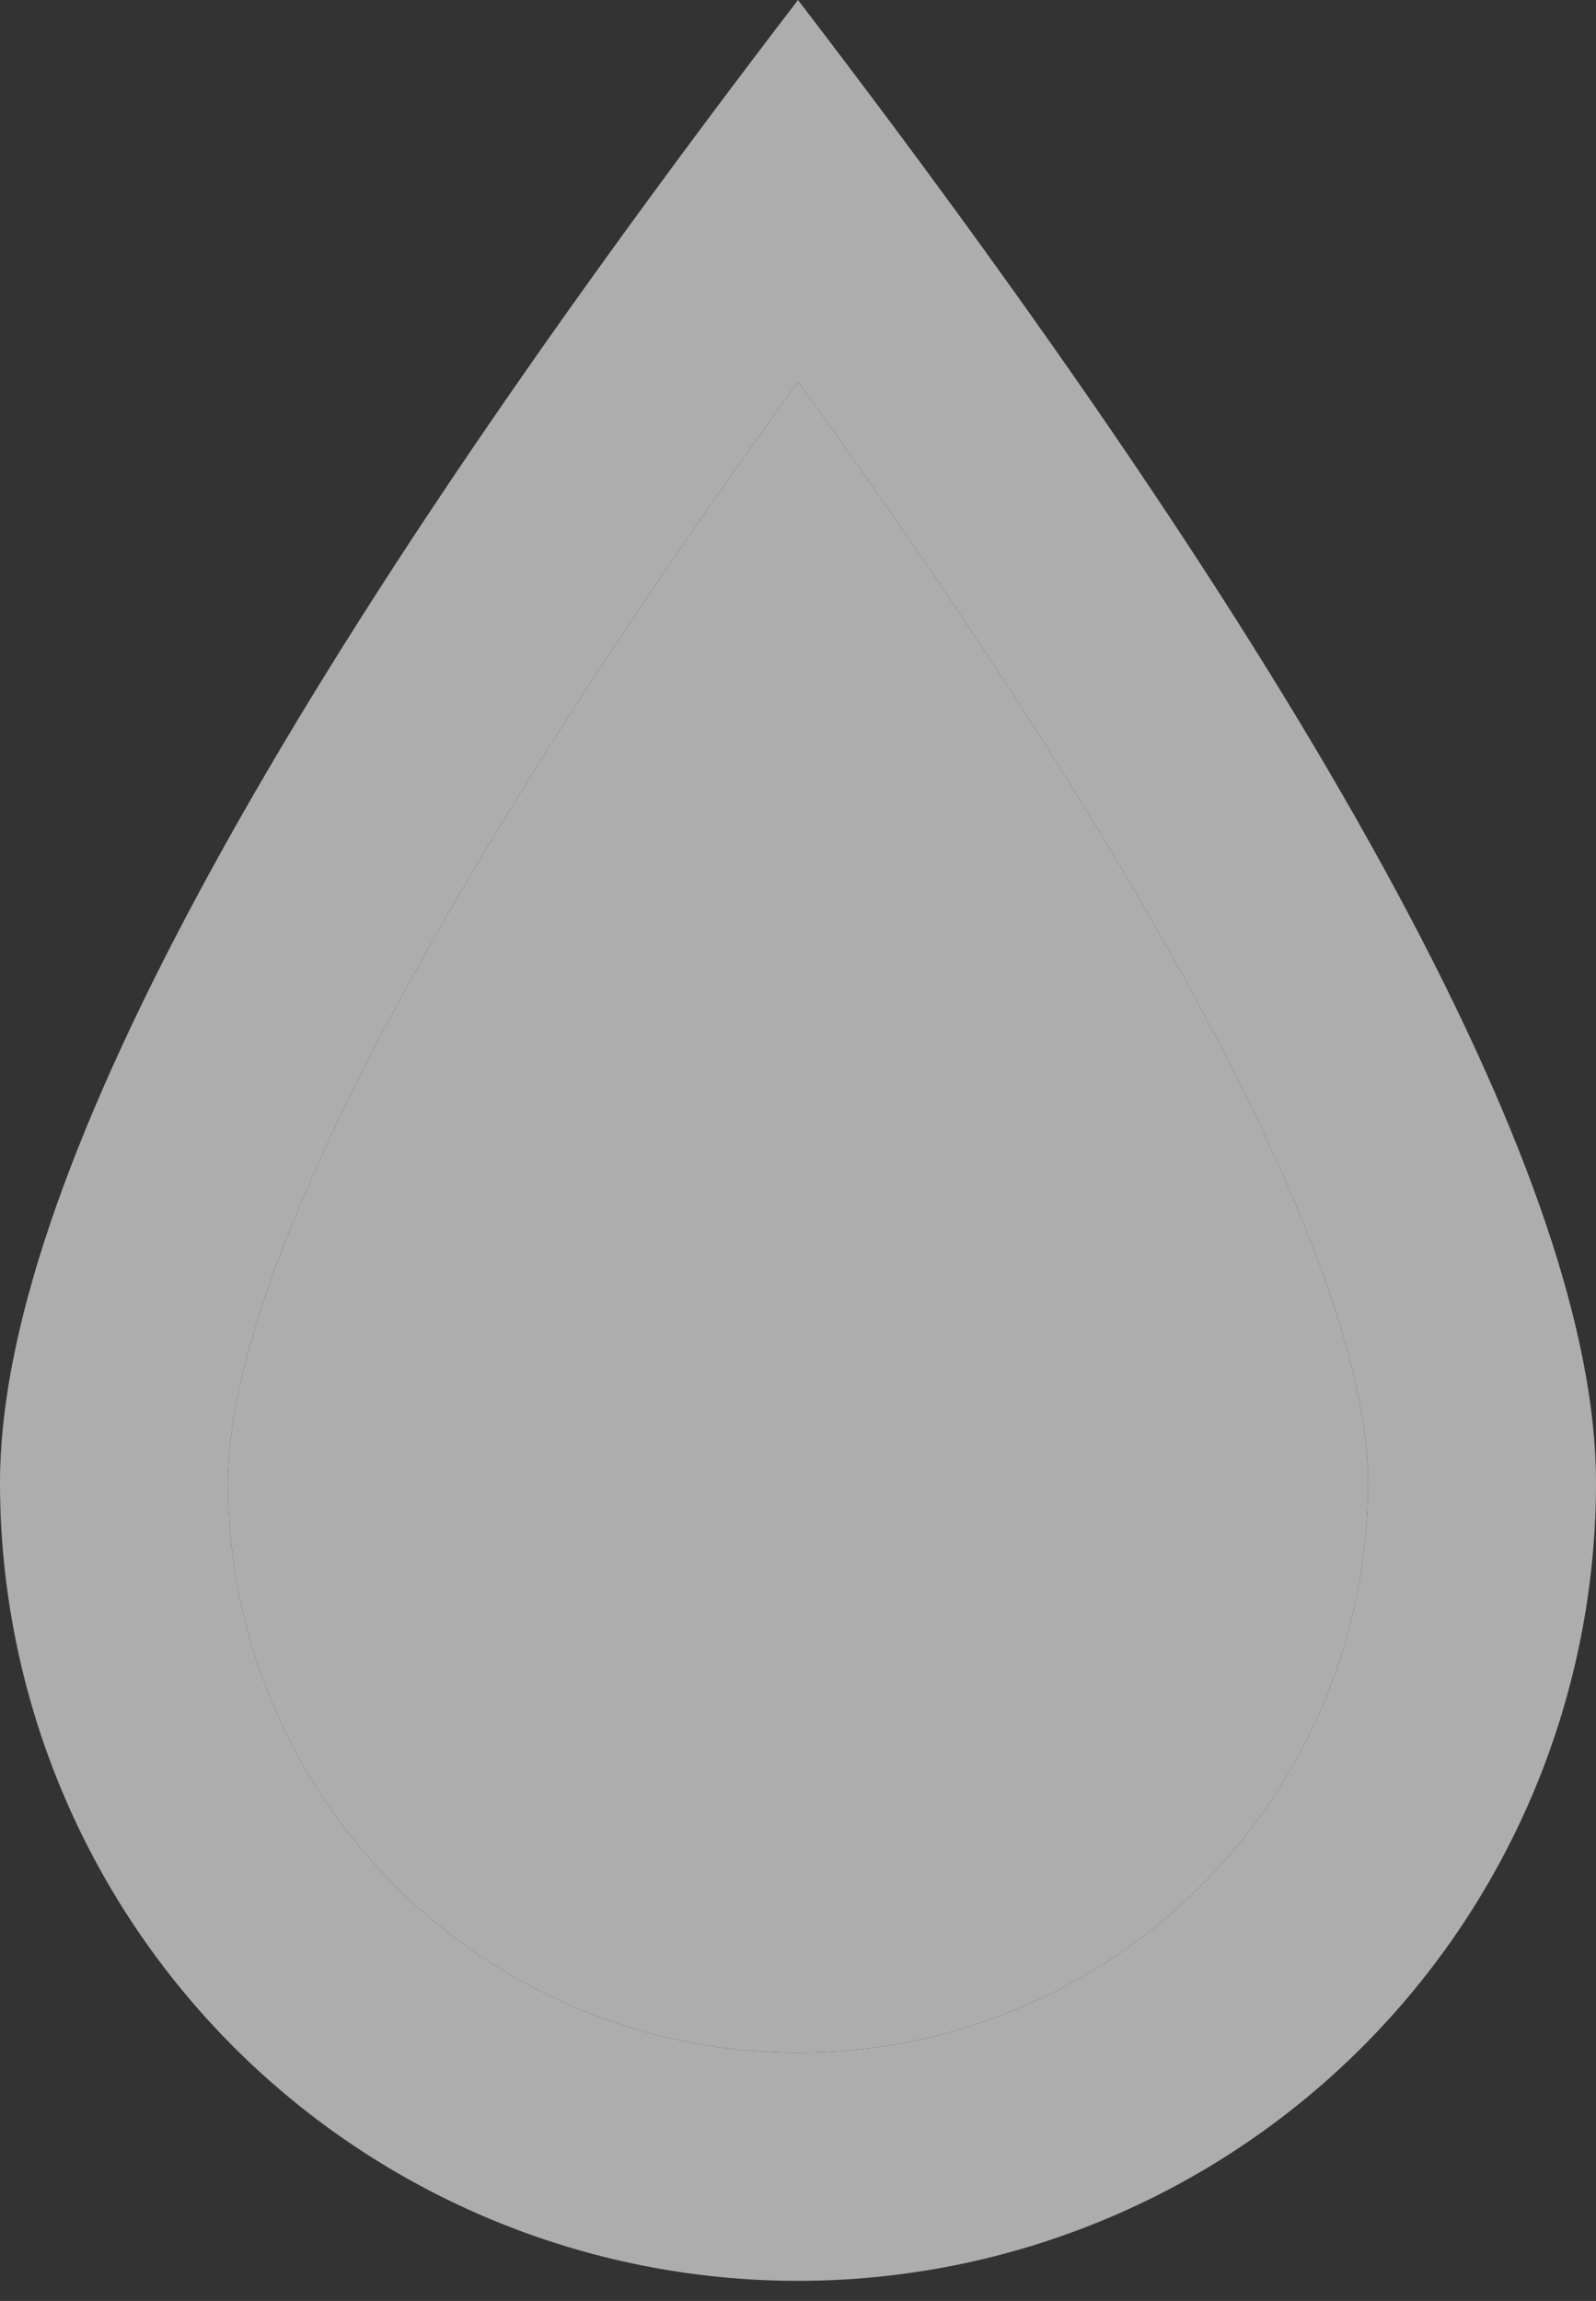
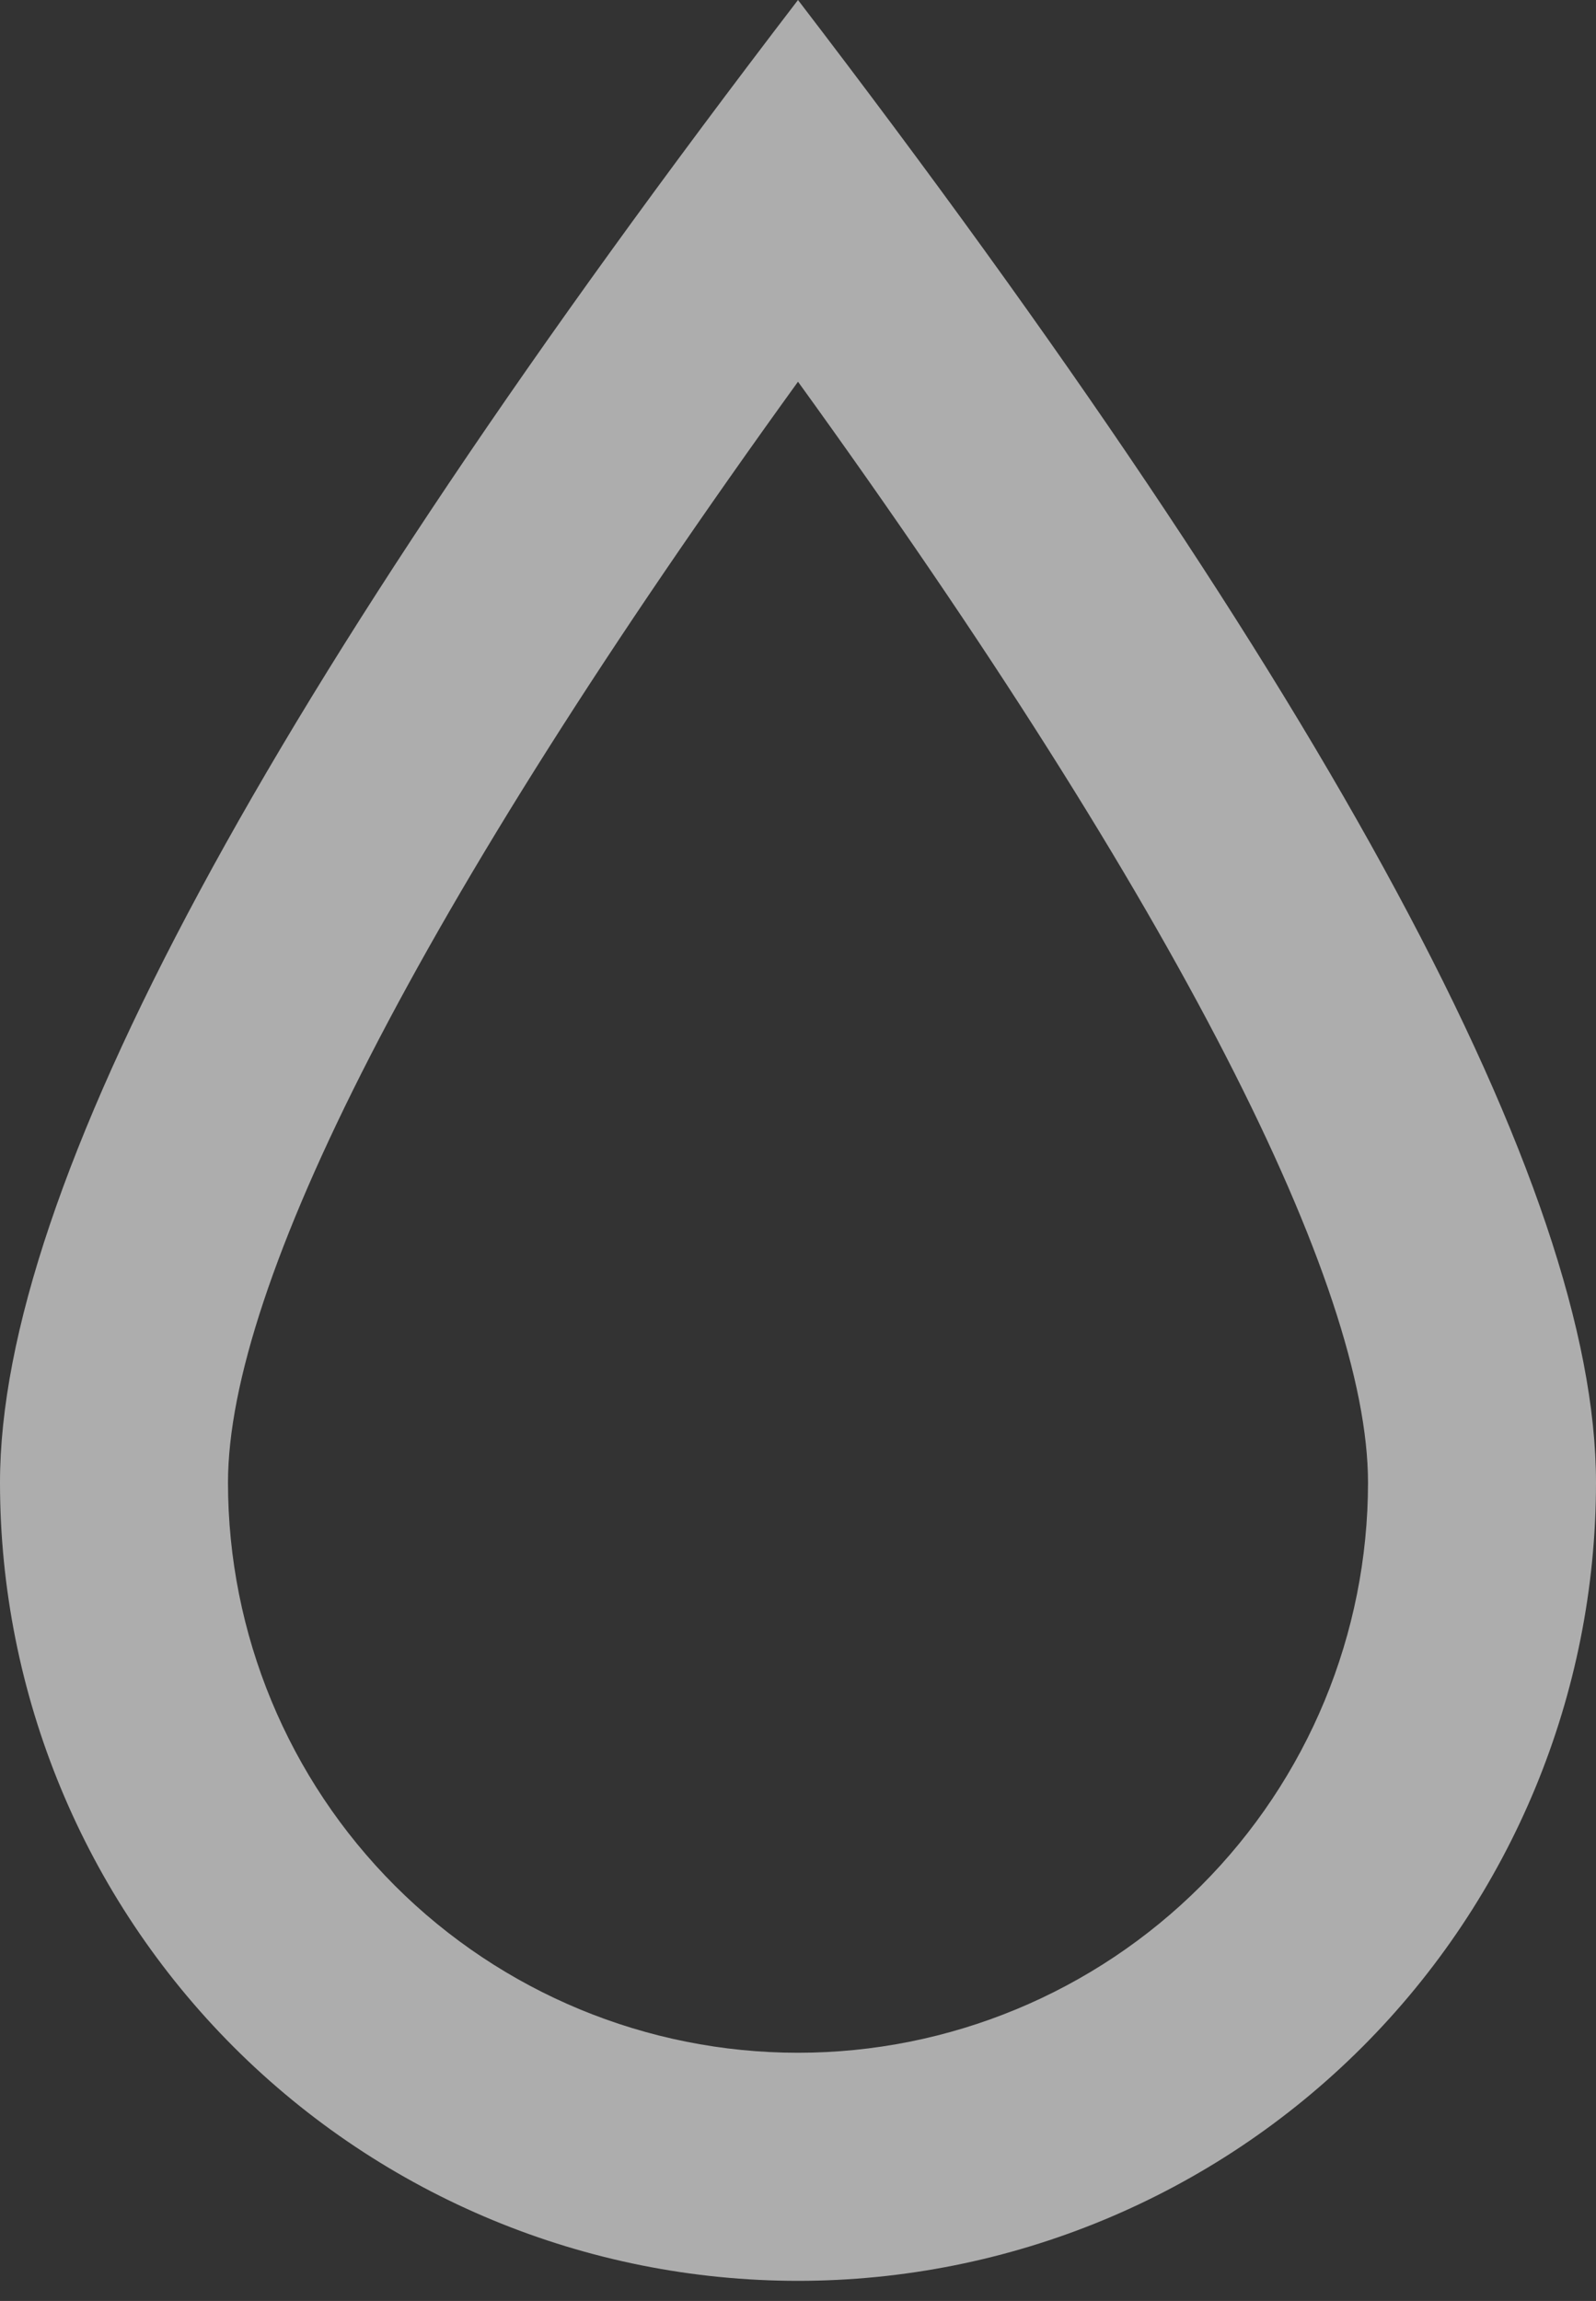
<svg xmlns="http://www.w3.org/2000/svg" width="68" height="98" viewBox="0 0 68 98" fill="none">
  <rect x="0" y="0" width="68" height="98" fill="#333333" stroke="none" />
  <g opacity="0.6">
    <path d="M9.714 63.143C9.714 69.584 12.273 75.761 16.827 80.316C21.382 84.87 27.559 87.429 34 87.429C40.441 87.429 46.618 84.87 51.173 80.316C55.727 75.761 58.286 69.584 58.286 63.143C58.286 54.759 50.223 38.707 34 16.257C17.777 38.707 9.714 54.759 9.714 63.143ZM34 0C56.668 29.58 68 50.626 68 63.143C68 72.16 64.418 80.808 58.042 87.184C51.665 93.561 43.017 97.143 34 97.143C24.983 97.143 16.335 93.561 9.958 87.184C3.582 80.808 0 72.16 0 63.143C0 50.626 11.332 29.58 34 0Z" fill="white" />
-     <path d="M9.714 63.143C9.714 69.584 12.273 75.761 16.827 80.316C21.382 84.87 27.559 87.429 34 87.429C40.441 87.429 46.618 84.87 51.173 80.316C55.727 75.761 58.286 69.584 58.286 63.143C58.286 54.759 50.223 38.707 34 16.257C17.777 38.707 9.714 54.759 9.714 63.143Z" fill="white" />
  </g>
</svg>